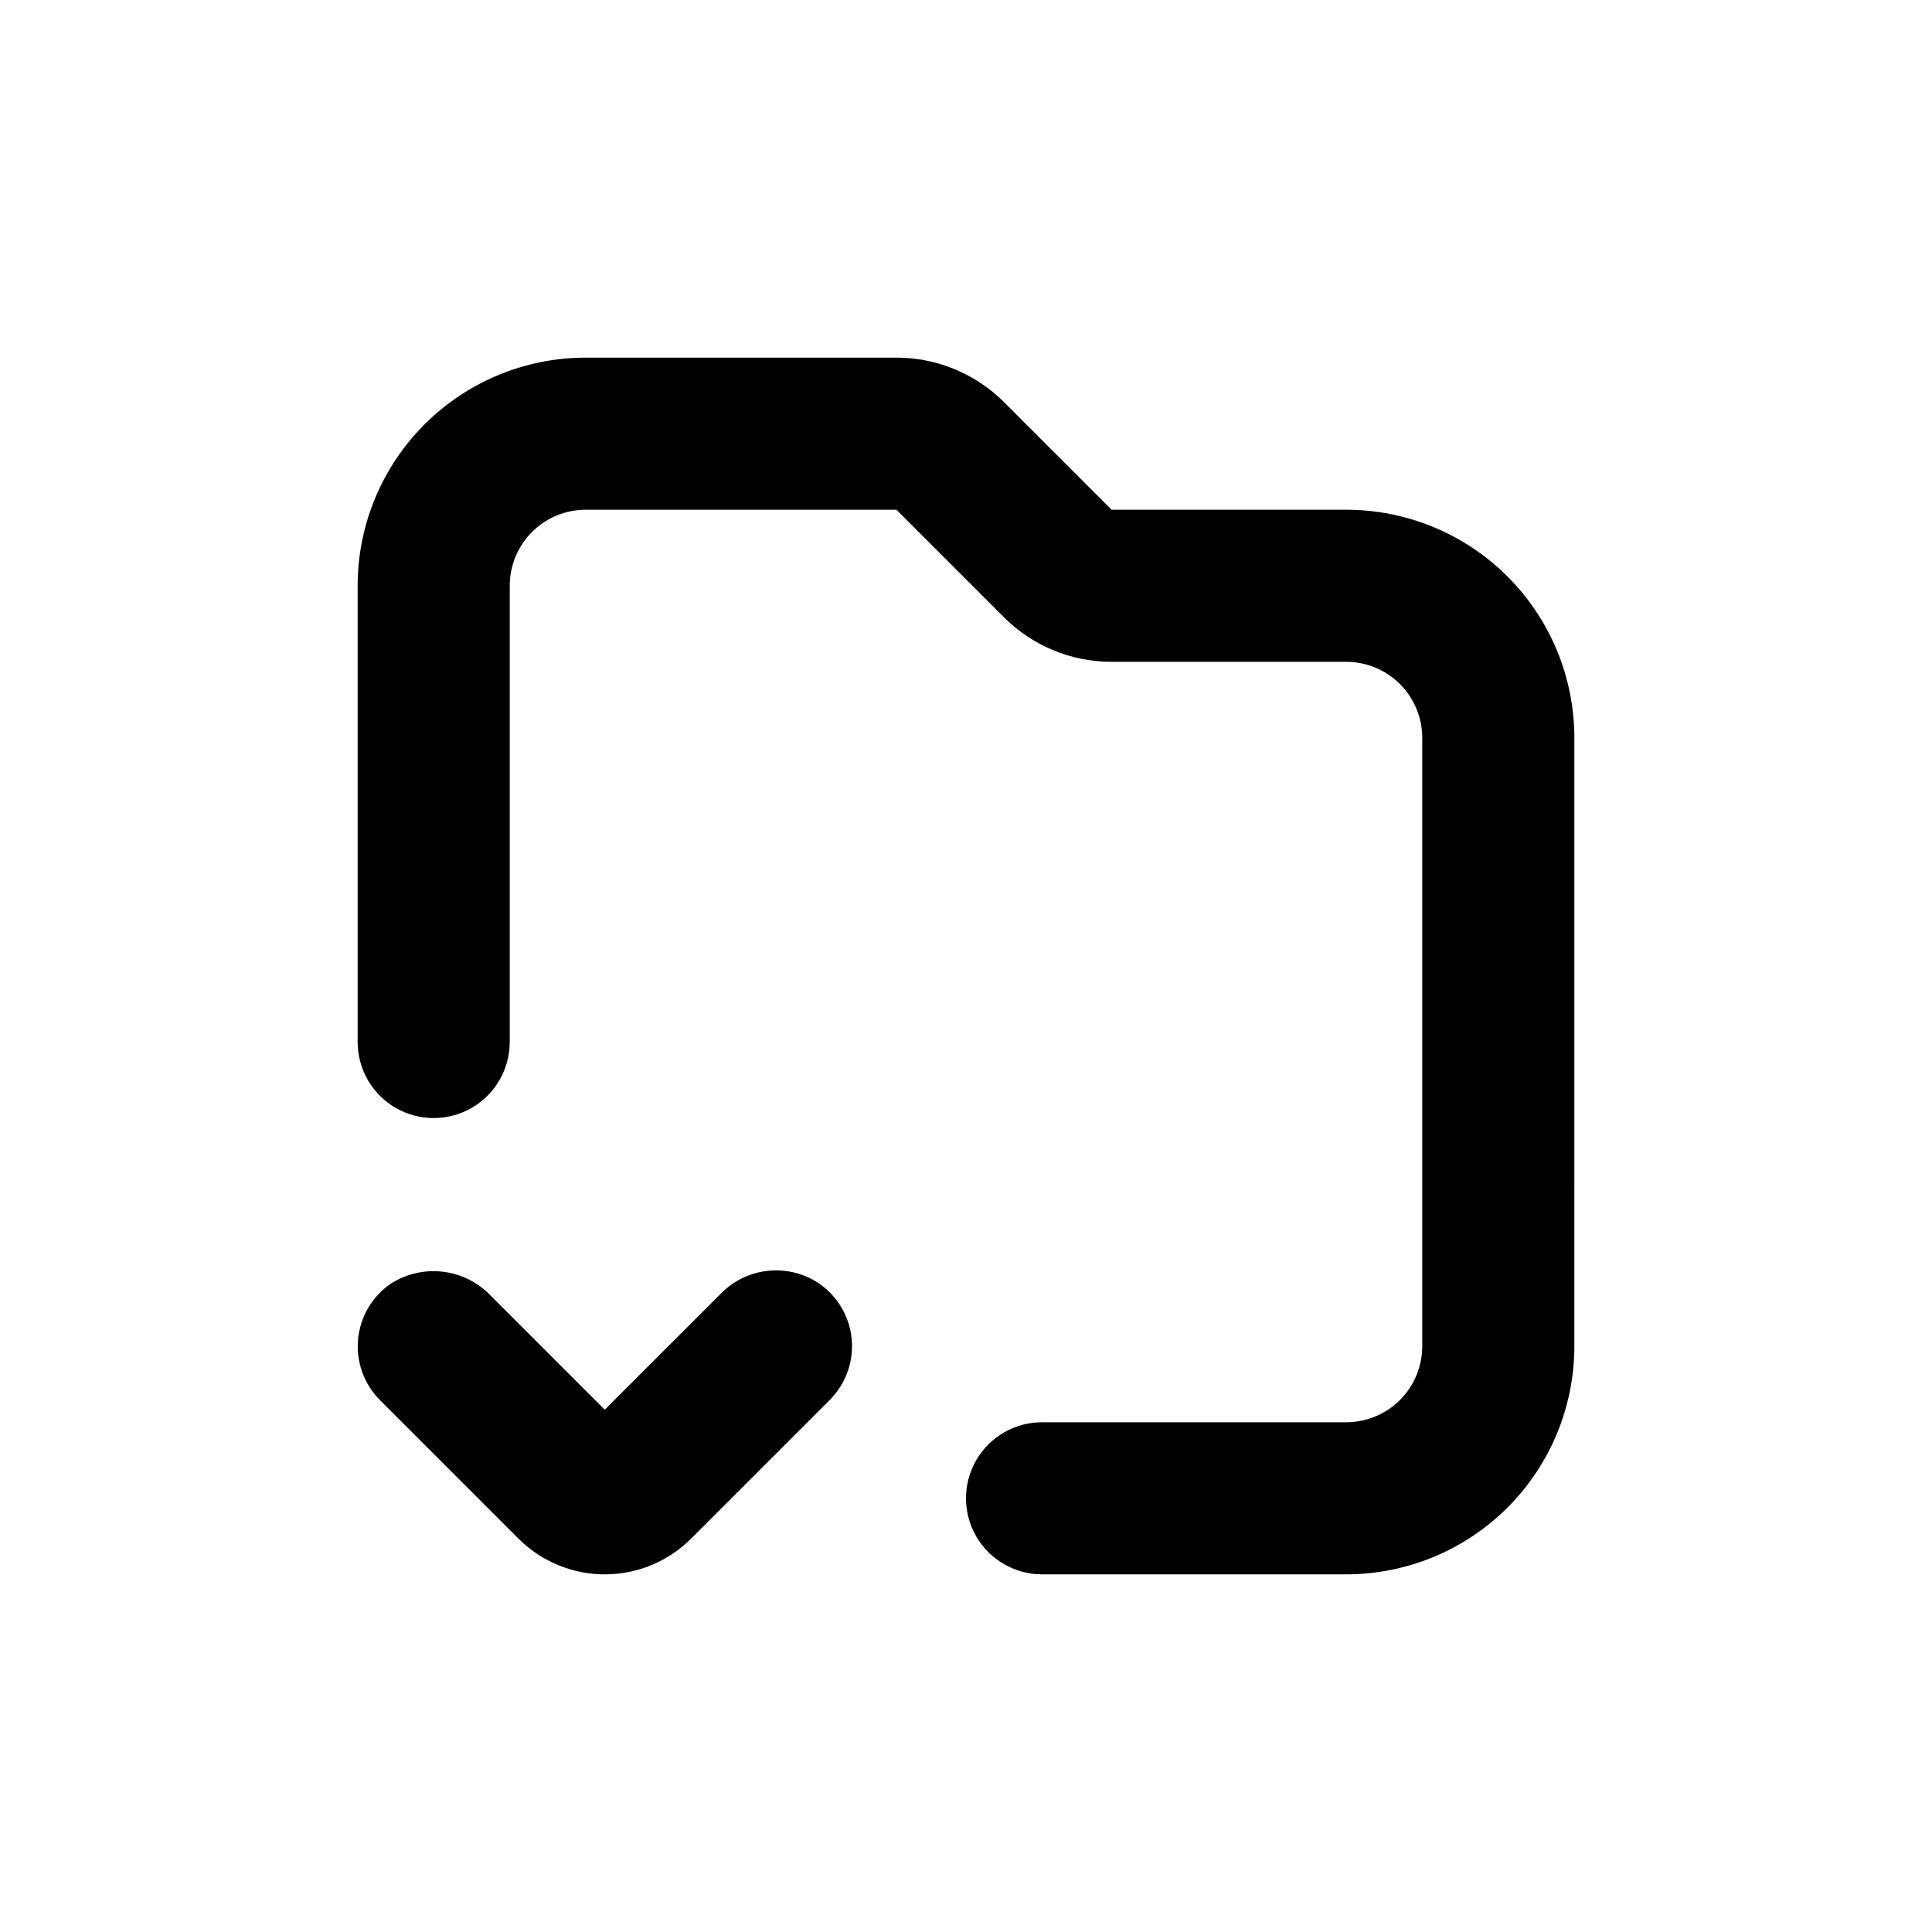
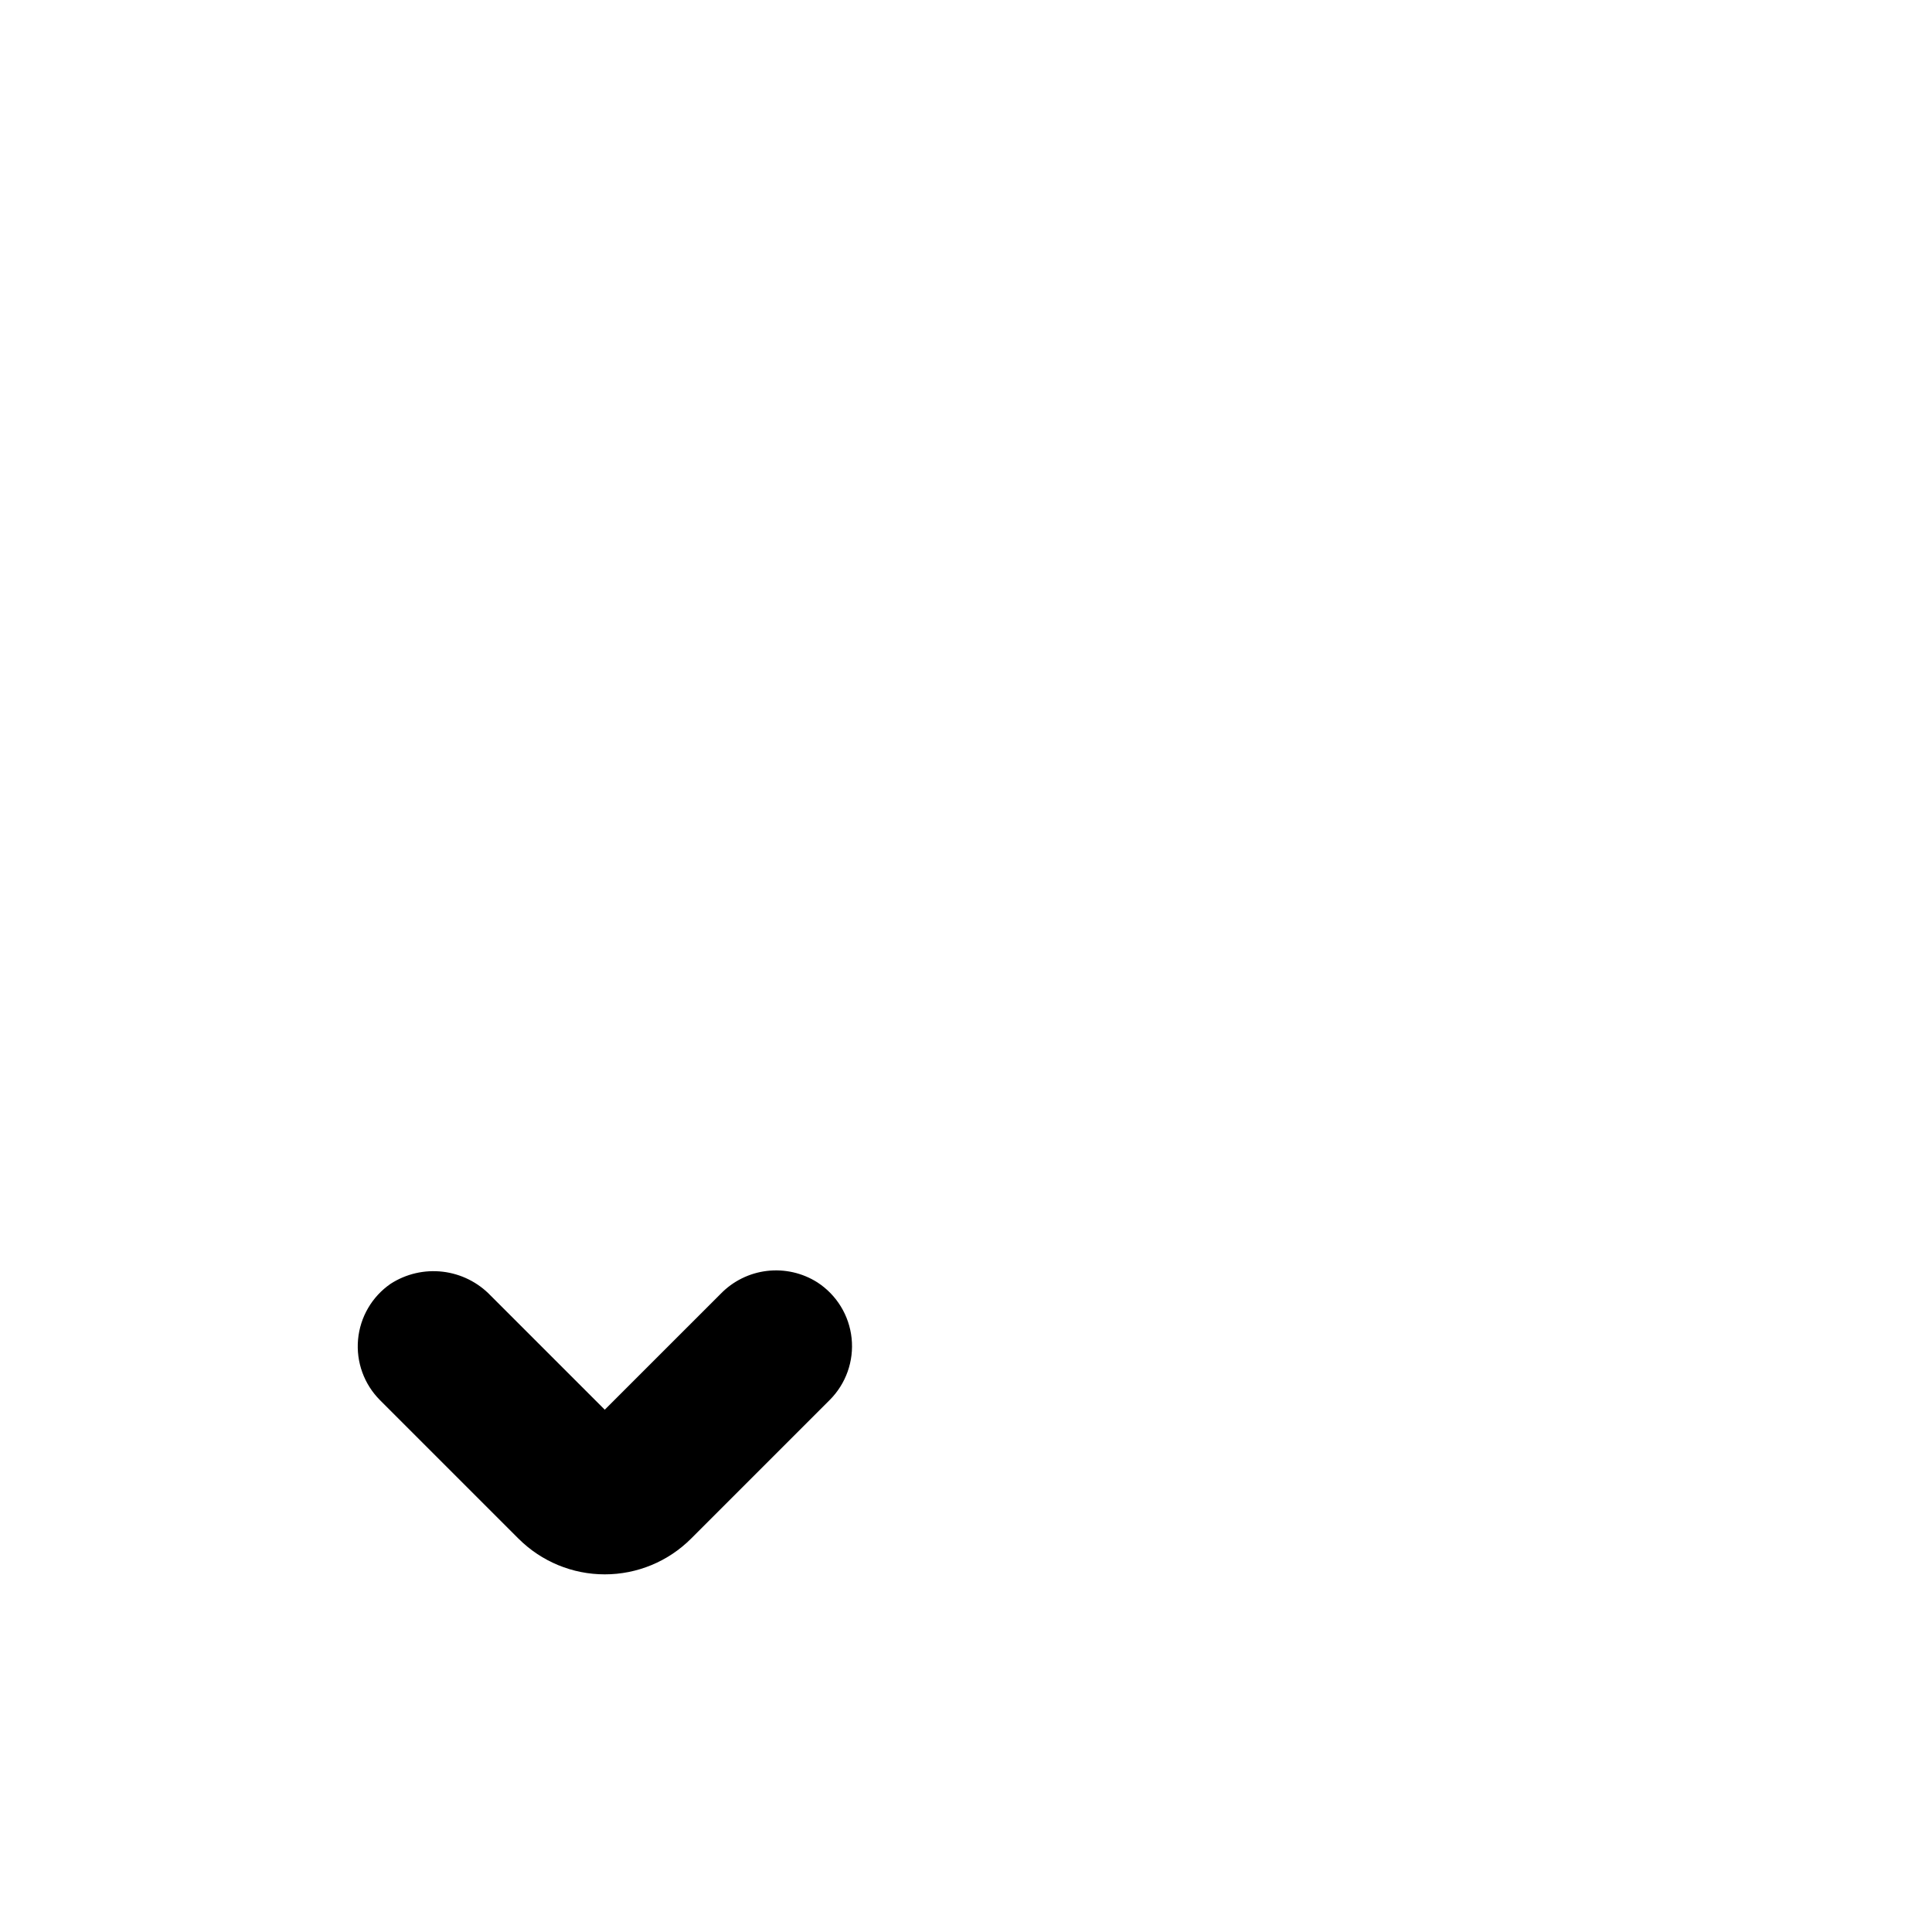
<svg xmlns="http://www.w3.org/2000/svg" fill="#000000" width="800px" height="800px" version="1.1" viewBox="144 144 512 512">
  <g>
    <path d="m304.27 561.22c8.582 0.004 16.812-3.402 22.875-9.473l36.727-36.727c4.312-4.301 6.449-10.32 5.812-16.375-0.637-6.059-3.977-11.5-9.086-14.812-3.965-2.508-8.676-3.574-13.332-3.027-4.66 0.551-8.992 2.688-12.262 6.051l-30.734 30.73-30.23-30.23 0.004 0.004c-3.371-3.531-7.867-5.773-12.715-6.344-4.844-0.57-9.738 0.566-13.836 3.219-4.918 3.402-8.07 8.812-8.605 14.77-0.535 5.953 1.602 11.84 5.832 16.066l36.727 36.727h0.004c6.059 6.039 14.266 9.426 22.82 9.422z" />
-     <path d="m561.22 415.11v-75.57c0-16.035-6.371-31.414-17.707-42.75-11.34-11.34-26.719-17.707-42.75-17.707h-62.172l-28.516-28.516c-7.566-7.559-17.824-11.801-28.516-11.789h-82.32c-16.035 0-31.414 6.367-42.75 17.707-11.34 11.336-17.707 26.715-17.707 42.75v120.91c0 7.199 3.84 13.852 10.074 17.449 6.234 3.602 13.918 3.602 20.152 0 6.234-3.598 10.078-10.25 10.078-17.449v-120.91c0-5.348 2.121-10.473 5.902-14.25 3.777-3.781 8.902-5.902 14.25-5.902h82.32l28.516 28.516c7.566 7.555 17.824 11.797 28.516 11.789h62.172c5.344 0 10.469 2.121 14.25 5.902 3.777 3.777 5.902 8.902 5.902 14.25v161.22c0 5.344-2.125 10.469-5.902 14.25-3.781 3.777-8.906 5.902-14.25 5.902h-80.609c-7.203 0-13.855 3.84-17.453 10.074-3.602 6.234-3.602 13.918 0 20.152 3.598 6.234 10.25 10.078 17.453 10.078h80.609c16.031 0 31.41-6.371 42.75-17.707 11.336-11.34 17.707-26.719 17.707-42.75z" />
  </g>
</svg>